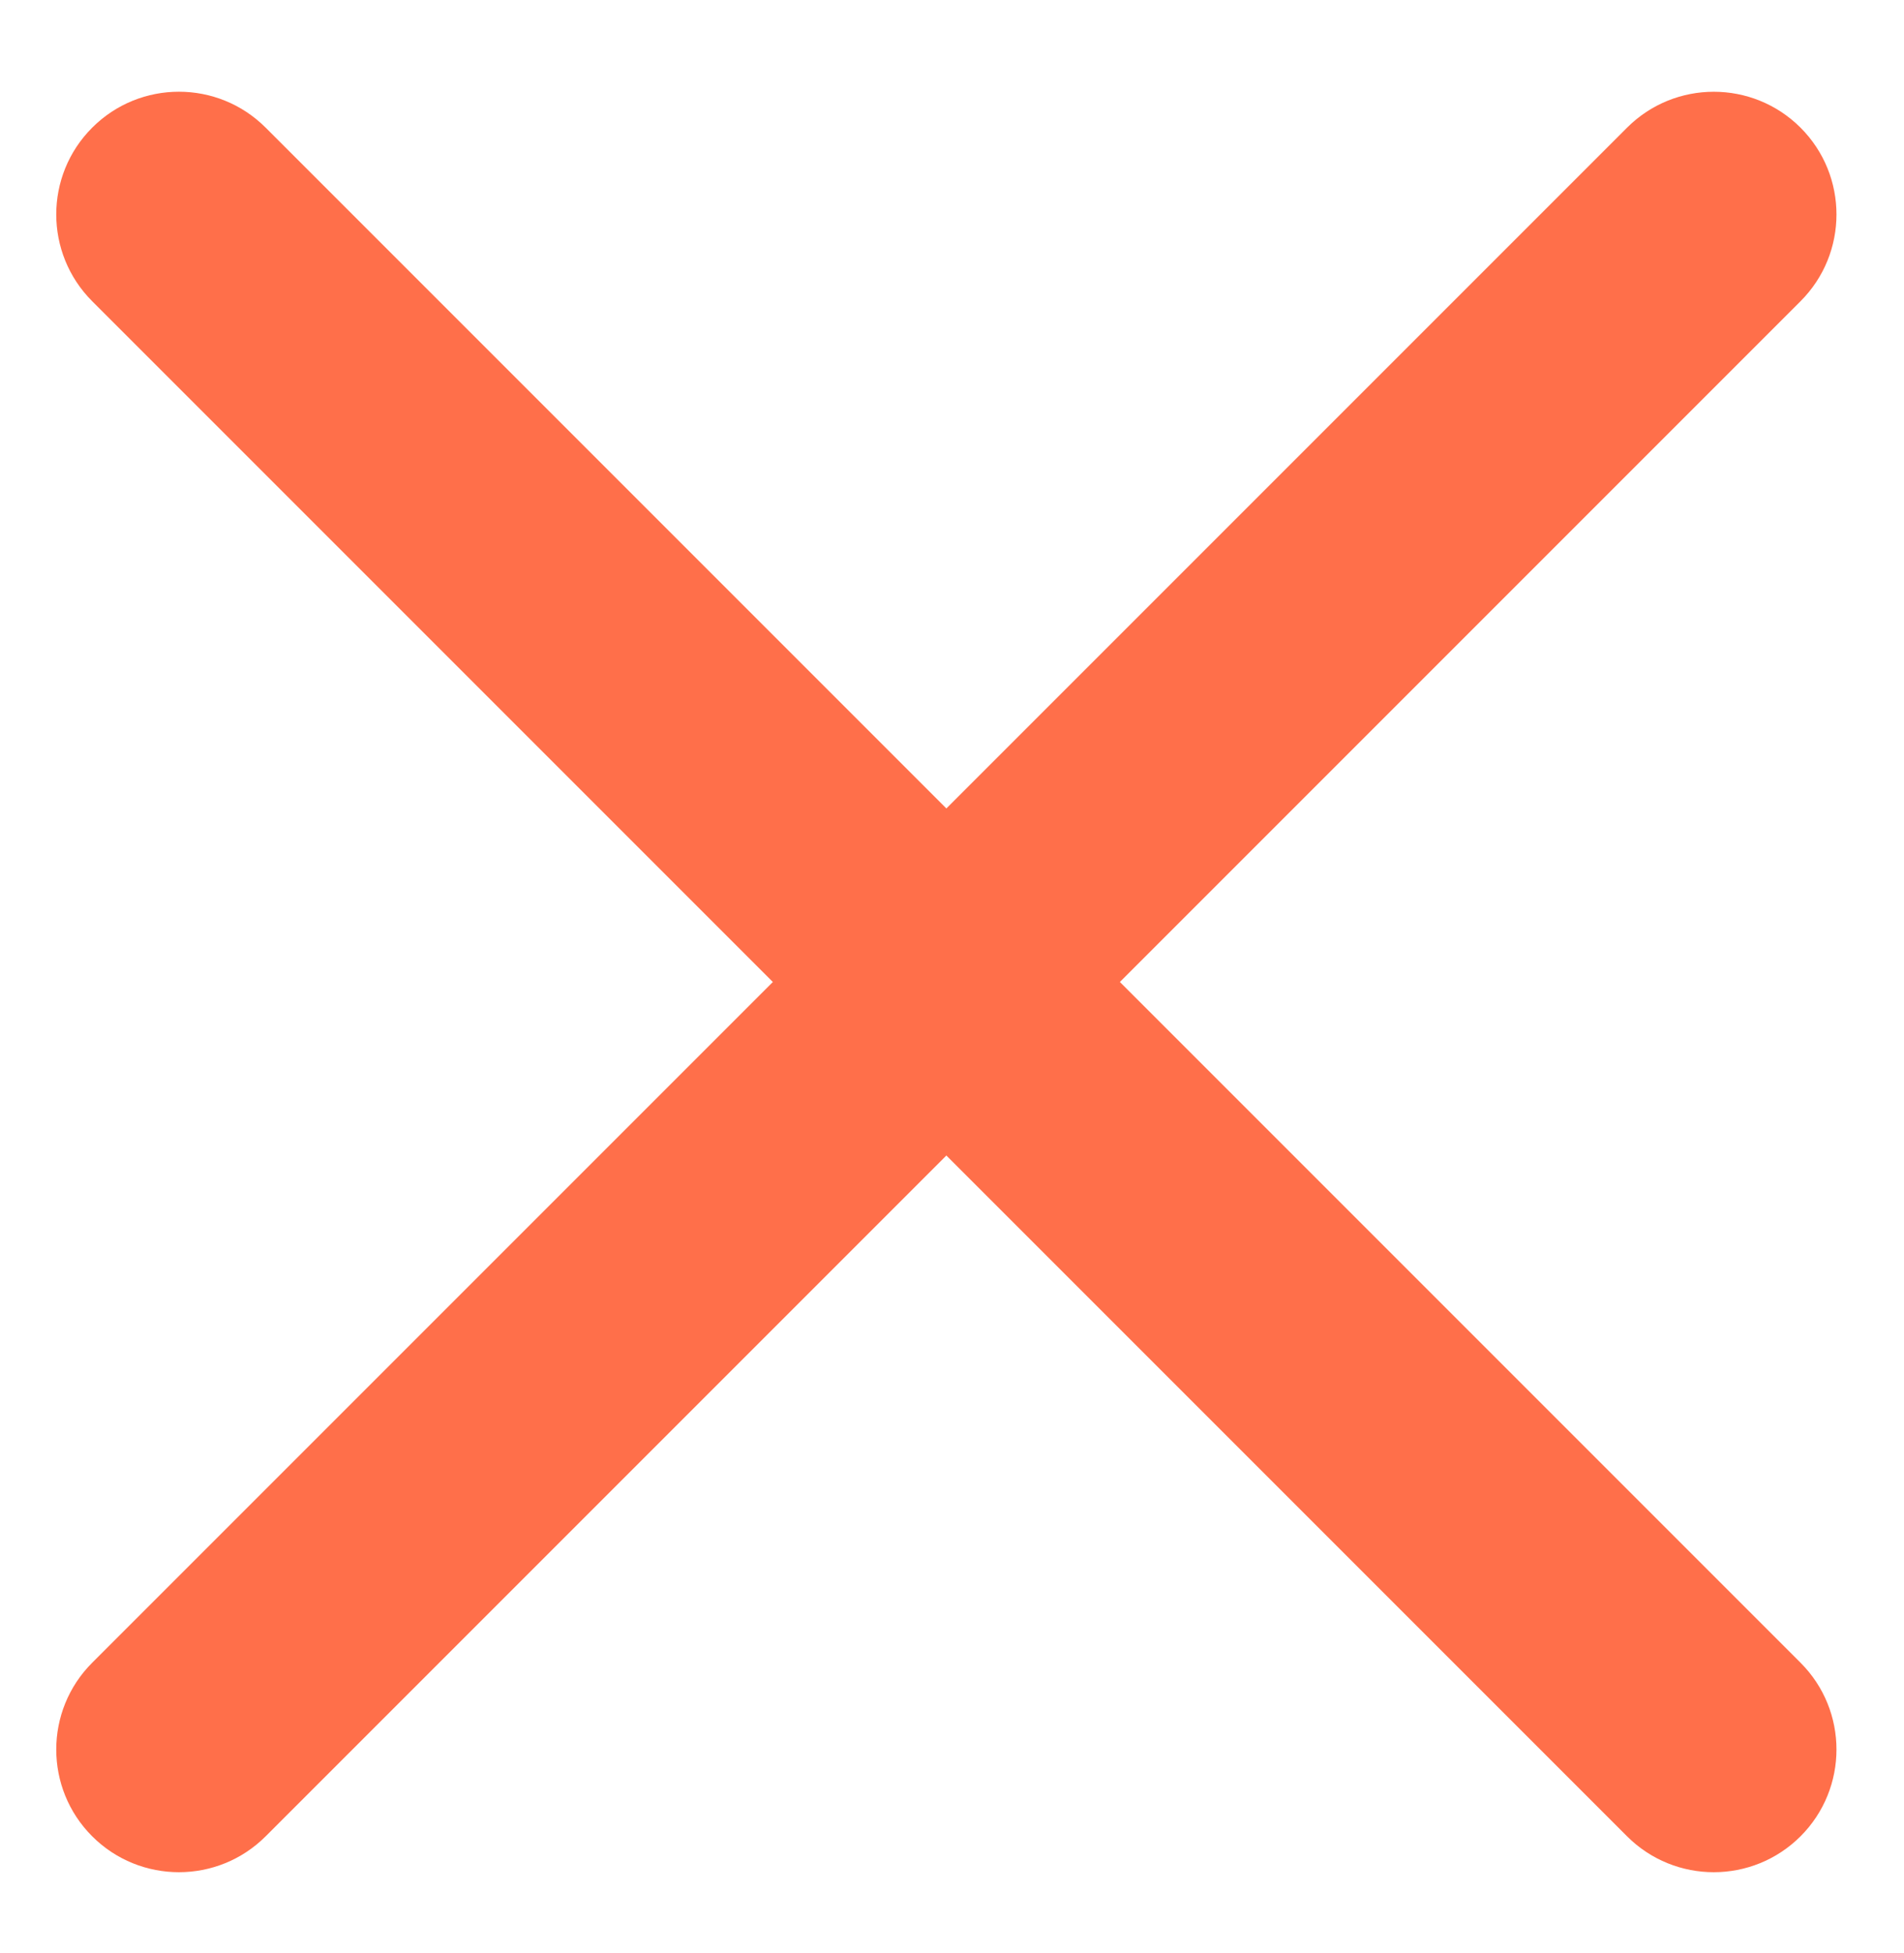
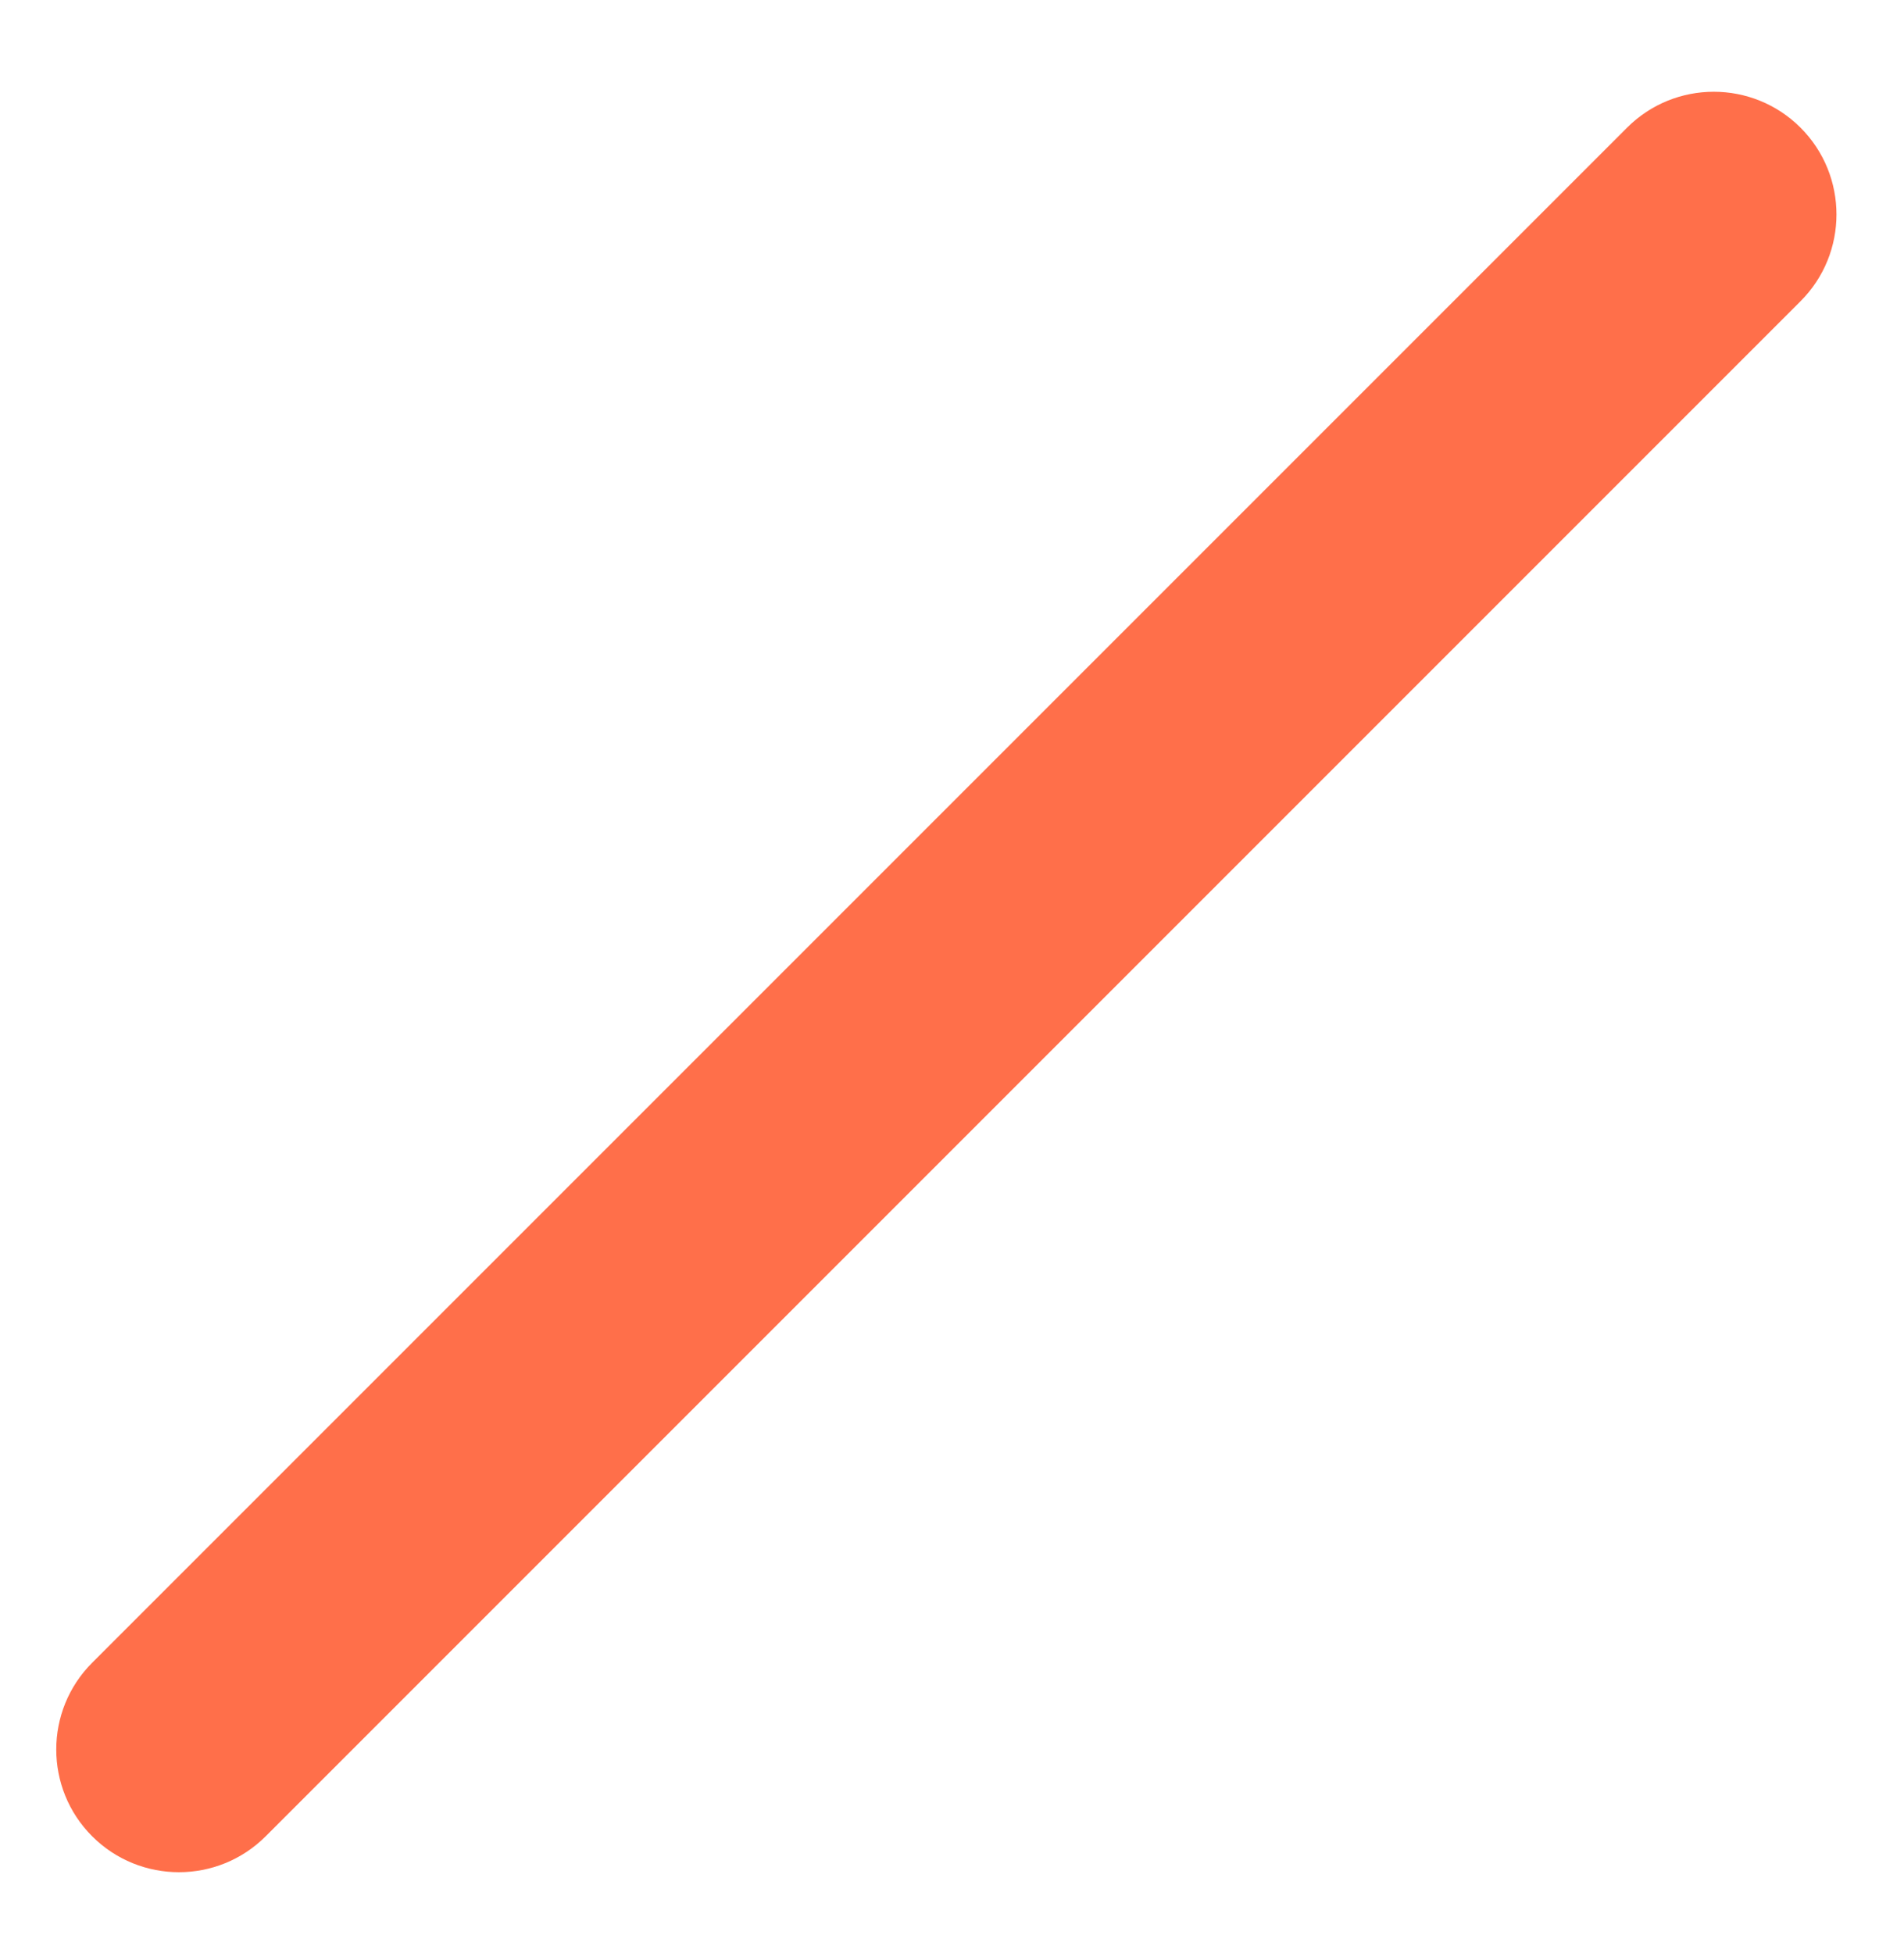
<svg xmlns="http://www.w3.org/2000/svg" width="39" height="40" viewBox="0 0 39 40" fill="none">
-   <path d="M1.888 2.615C2.869 1.633 4.461 1.633 5.442 2.615L36.881 34.054C37.862 35.035 37.862 36.626 36.881 37.608C35.899 38.589 34.308 38.589 33.327 37.608L1.888 6.169C0.907 5.187 0.907 3.596 1.888 2.615Z" fill="#FF6F4A" />
  <path d="M36.881 2.615C37.862 3.596 37.862 5.188 36.881 6.169L5.442 37.608C4.461 38.589 2.869 38.589 1.888 37.608C0.907 36.627 0.907 35.035 1.888 34.054L33.327 2.615C34.308 1.634 35.899 1.634 36.881 2.615Z" fill="#FF6F4A" />
</svg>